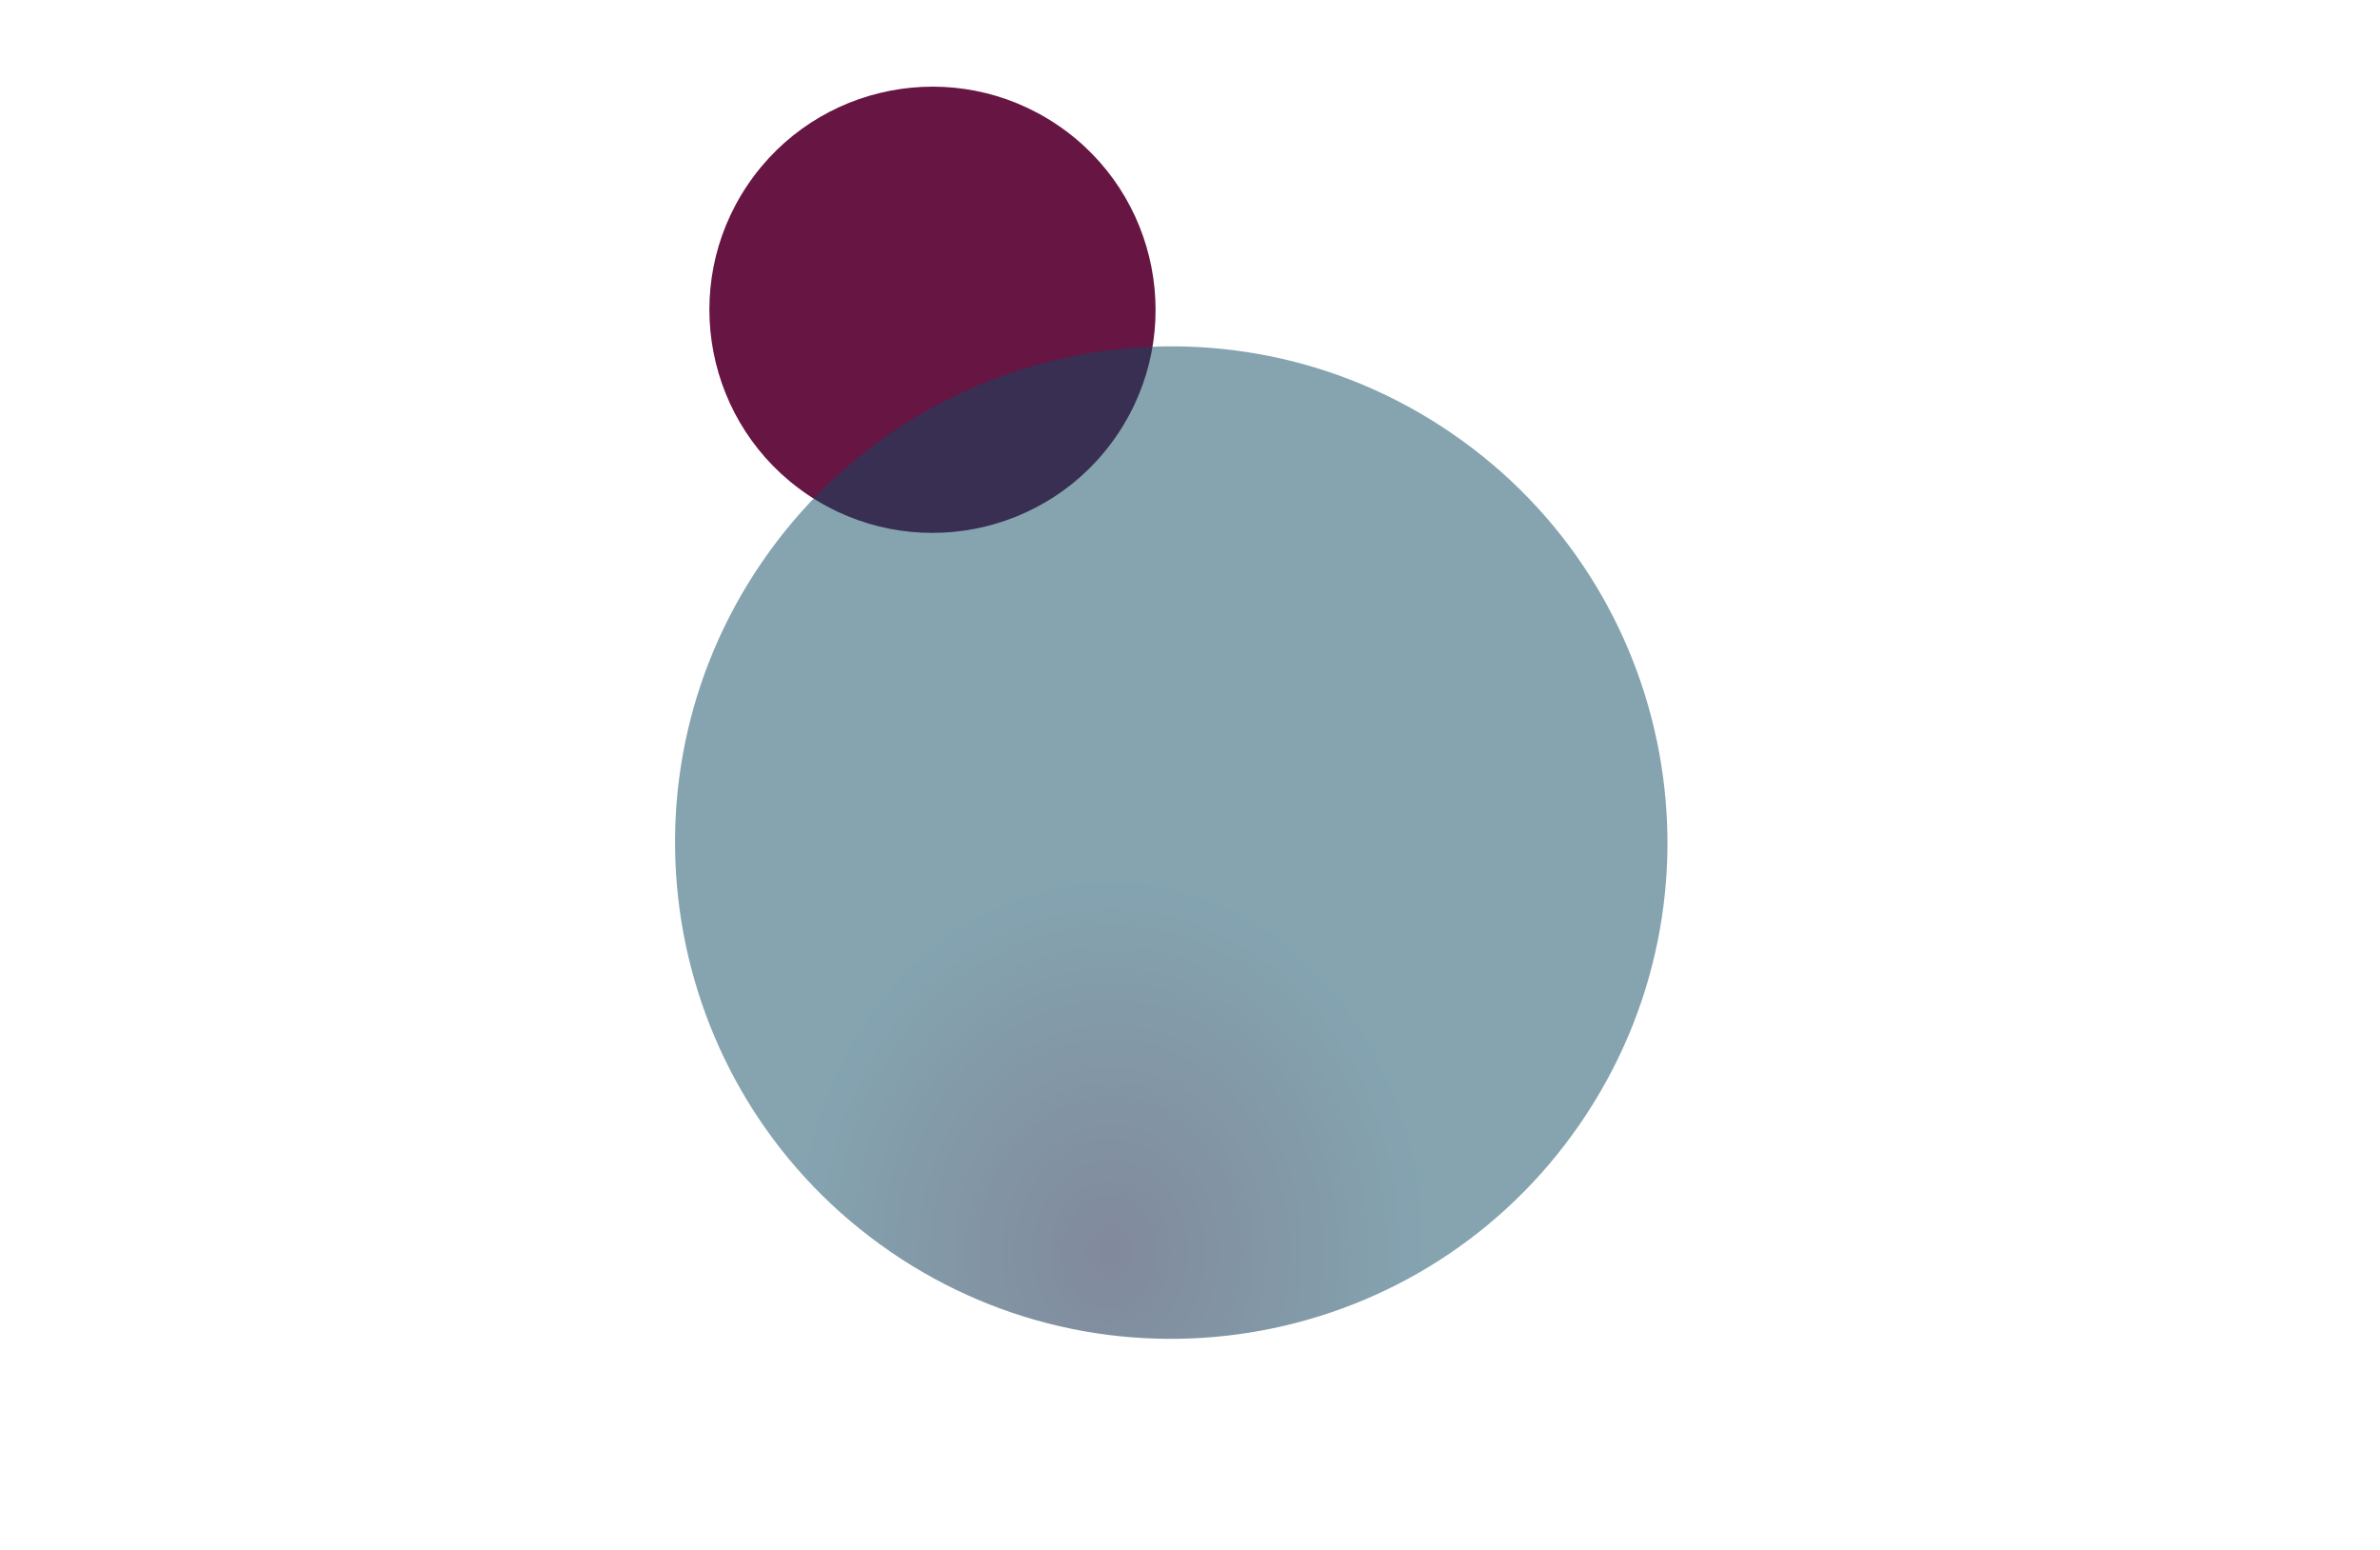
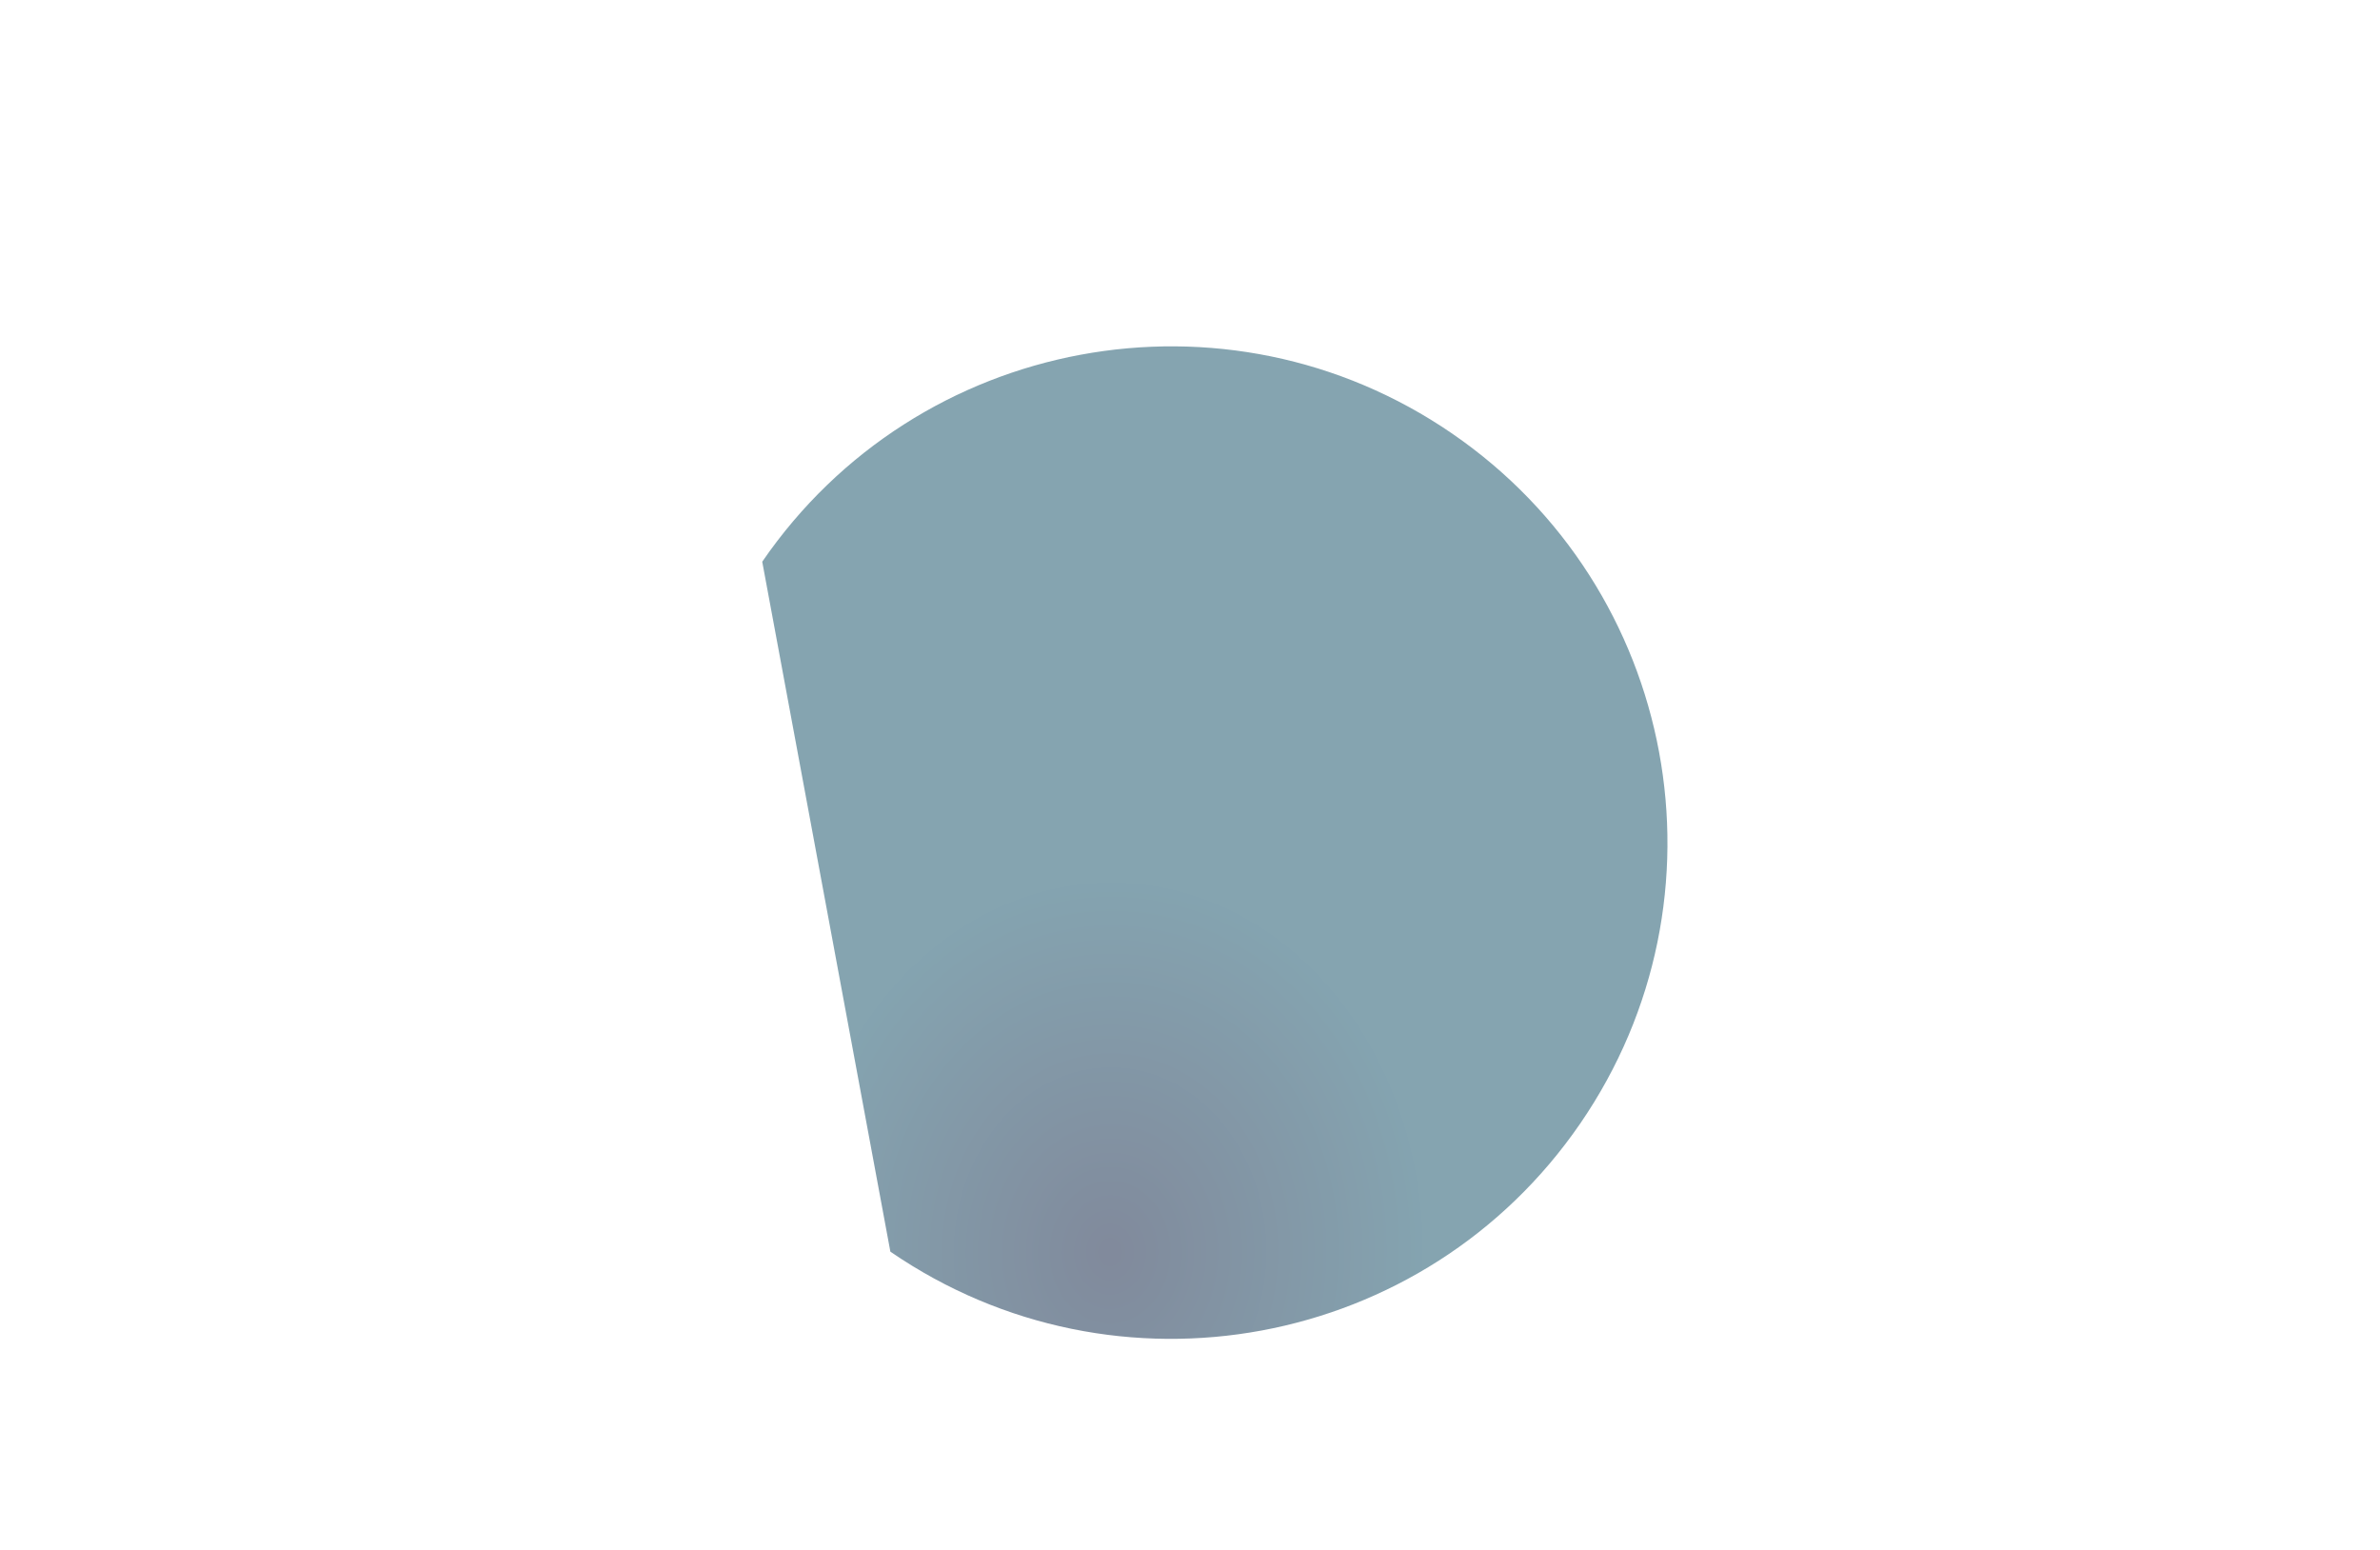
<svg xmlns="http://www.w3.org/2000/svg" width="192" height="125" viewBox="0 0 88 97" fill="none">
  <g id="cercle rouge">
-     <circle id="Ellipse 5" cx="27.879" cy="19.391" r="13.965" transform="rotate(-145.945 27.879 19.391)" fill="#671543" />
-     <path id="Ellipse 4" d="M17.221 35.161C26.931 21.019 46.267 17.428 60.409 27.138C74.55 36.849 78.142 56.185 68.431 70.326C58.72 84.468 39.384 88.059 25.243 78.349C11.102 68.638 7.51 49.302 17.221 35.161Z" fill="url(#paint0_radial_91_326)" fill-opacity="0.5" />
+     <path id="Ellipse 4" d="M17.221 35.161C26.931 21.019 46.267 17.428 60.409 27.138C74.55 36.849 78.142 56.185 68.431 70.326C58.72 84.468 39.384 88.059 25.243 78.349Z" fill="url(#paint0_radial_91_326)" fill-opacity="0.5" />
  </g>
  <defs>
    <radialGradient id="paint0_radial_91_326" cx="0" cy="0" r="1" gradientUnits="userSpaceOnUse" gradientTransform="translate(38.834 78.335) rotate(-88.209) scale(59.077 50.208)">
      <stop stop-color="#031539" />
      <stop offset="0.391" stop-color="#0B4962" />
    </radialGradient>
  </defs>
</svg>